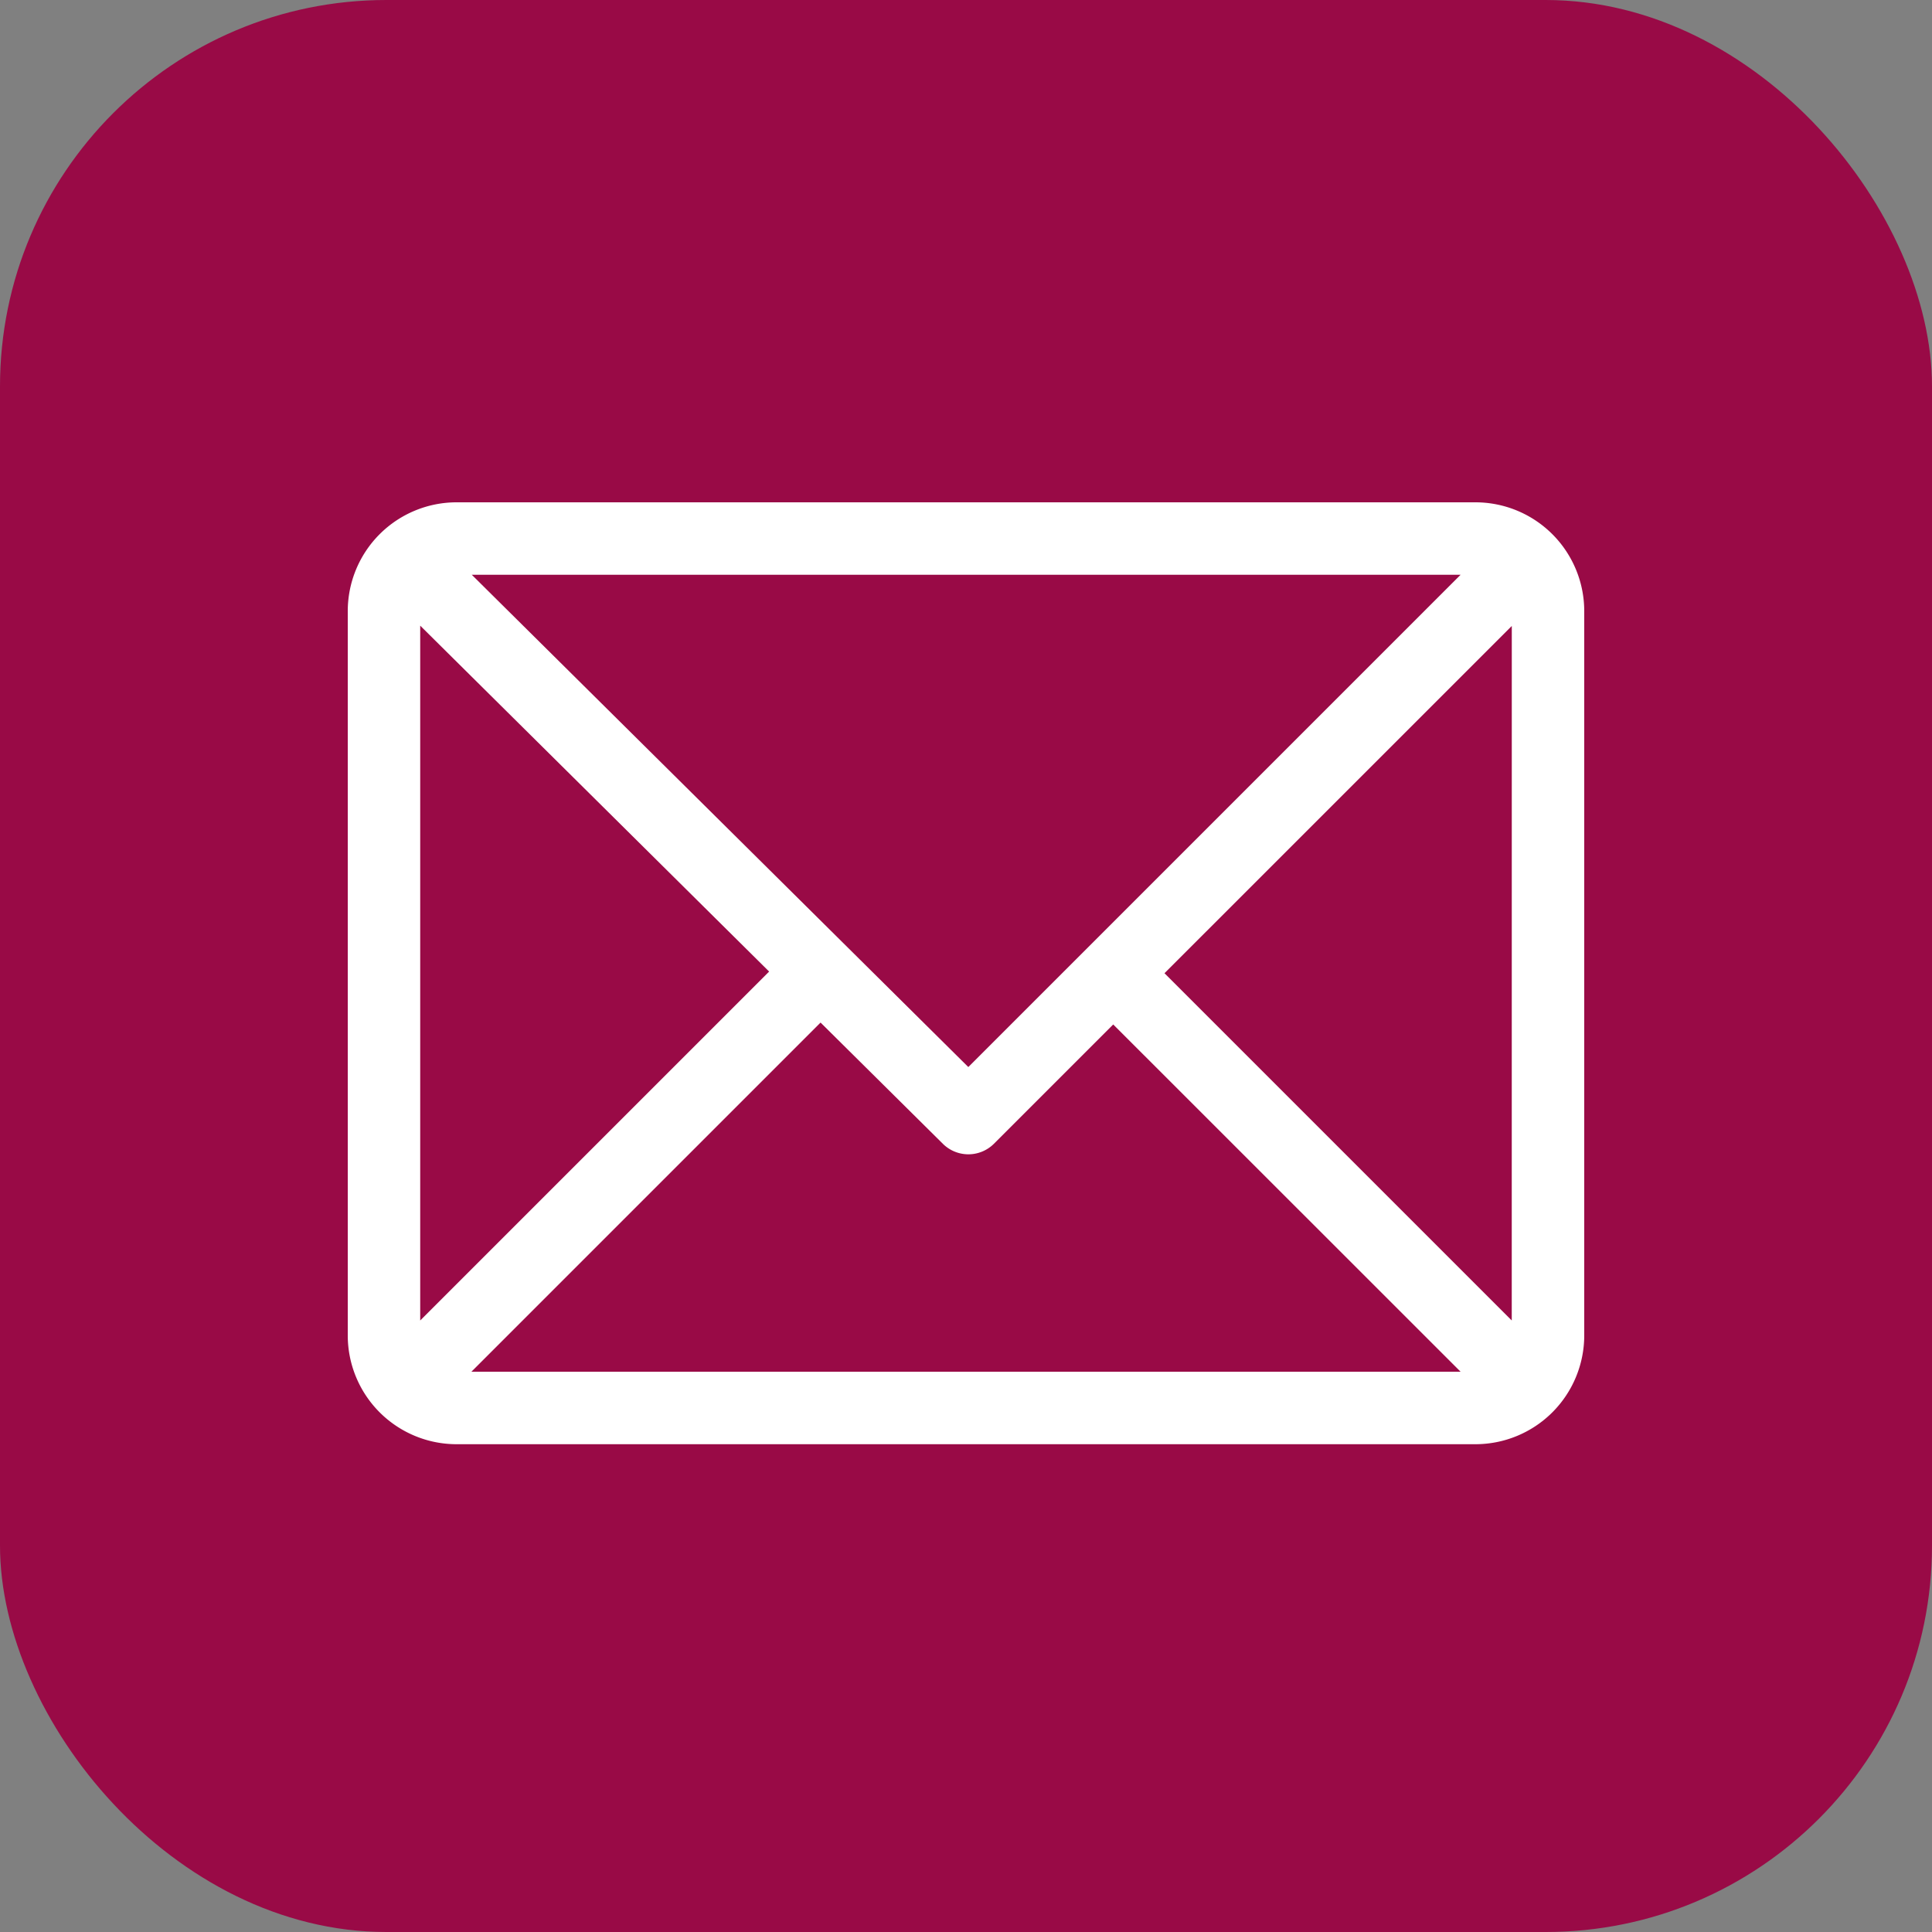
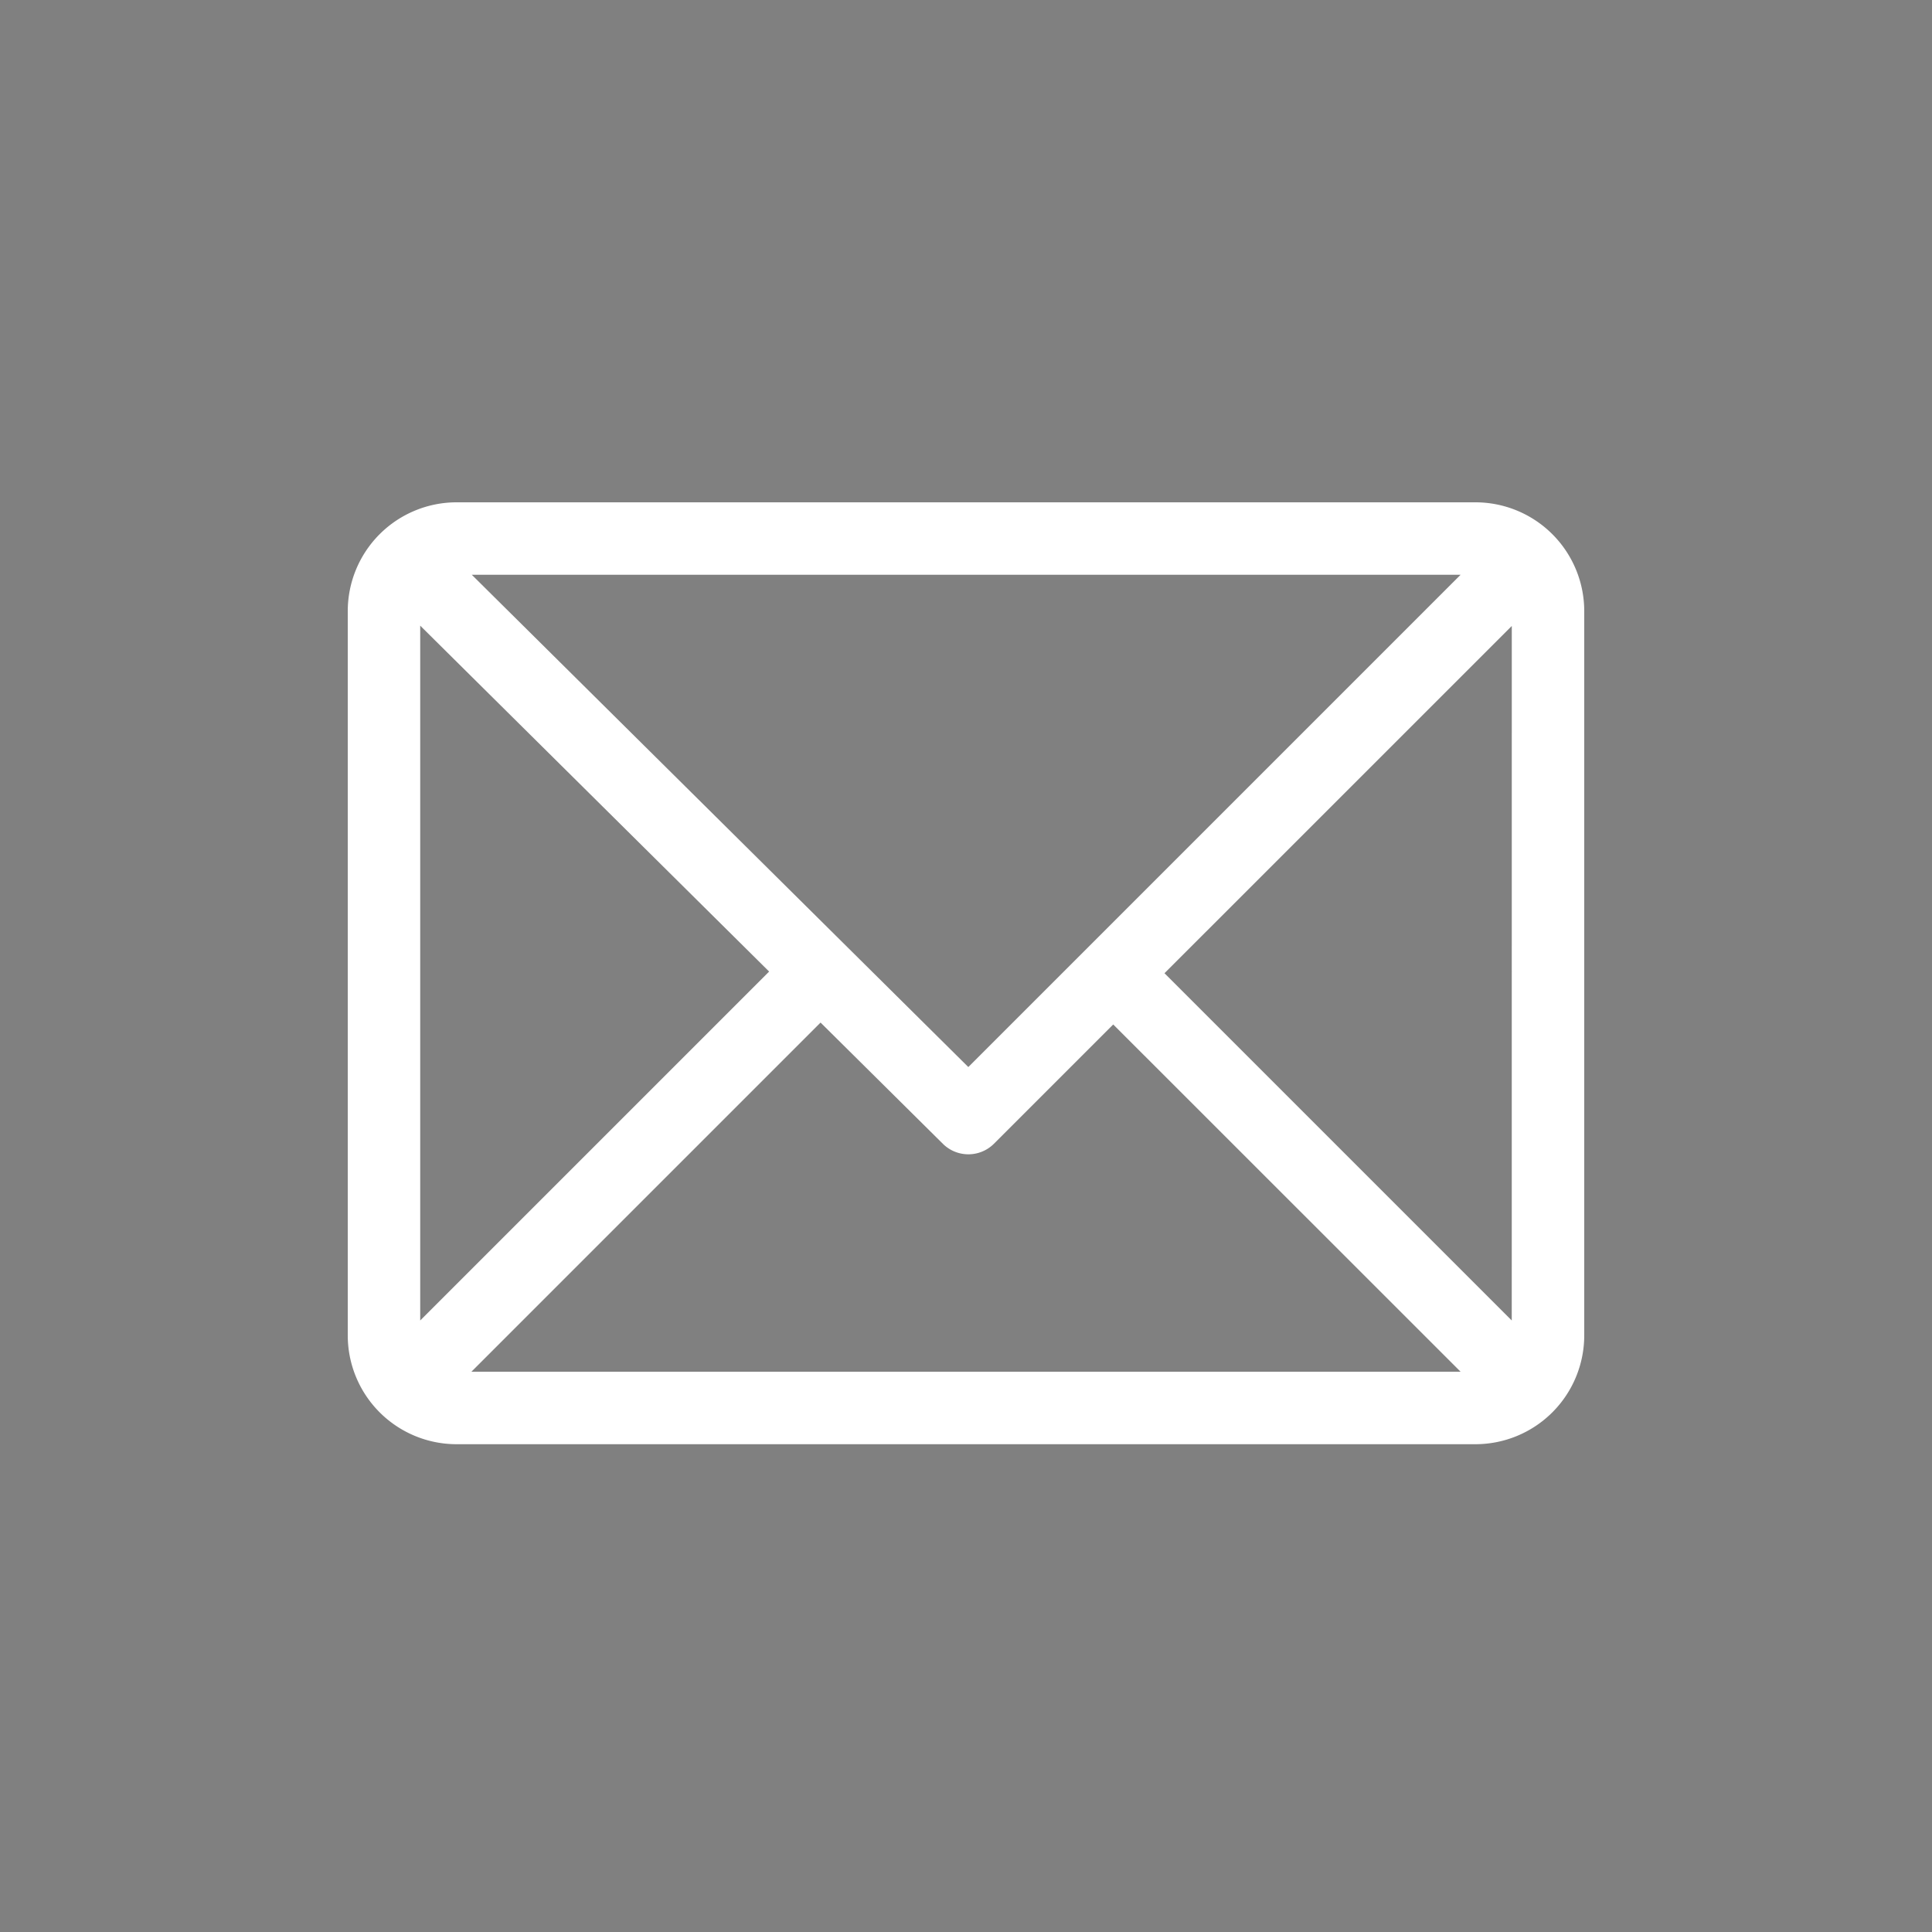
<svg xmlns="http://www.w3.org/2000/svg" id="Group_25484" data-name="Group 25484" width="50" height="50" viewBox="0 0 50 50">
  <rect x="0" y="0" width="50" height="50" fill="#808080" stroke="none" />
-   <rect id="Rectangle_6084" data-name="Rectangle 6084" width="50" height="50" rx="10" fill="#990a46" />
  <g id="email_561127" transform="translate(9 13)">
    <g id="Group_25489" data-name="Group 25489">
      <path id="Path_15334" data-name="Path 15334" d="M29.188,61H2.813A2.817,2.817,0,0,0,0,63.813v18.75a2.817,2.817,0,0,0,2.813,2.813H29.188A2.817,2.817,0,0,0,32,82.563V63.813A2.817,2.817,0,0,0,29.188,61ZM28.8,62.875,16.06,75.615,3.21,62.875ZM1.875,82.174V64.192l9.03,8.952ZM3.2,83.5l9.036-9.036L15.4,77.6a.937.937,0,0,0,1.323,0l3.087-3.087L28.8,83.5Zm26.924-1.326-8.987-8.987L30.125,64.2Z" transform="translate(0 -61)" fill="#fff" />
    </g>
  </g>
</svg>